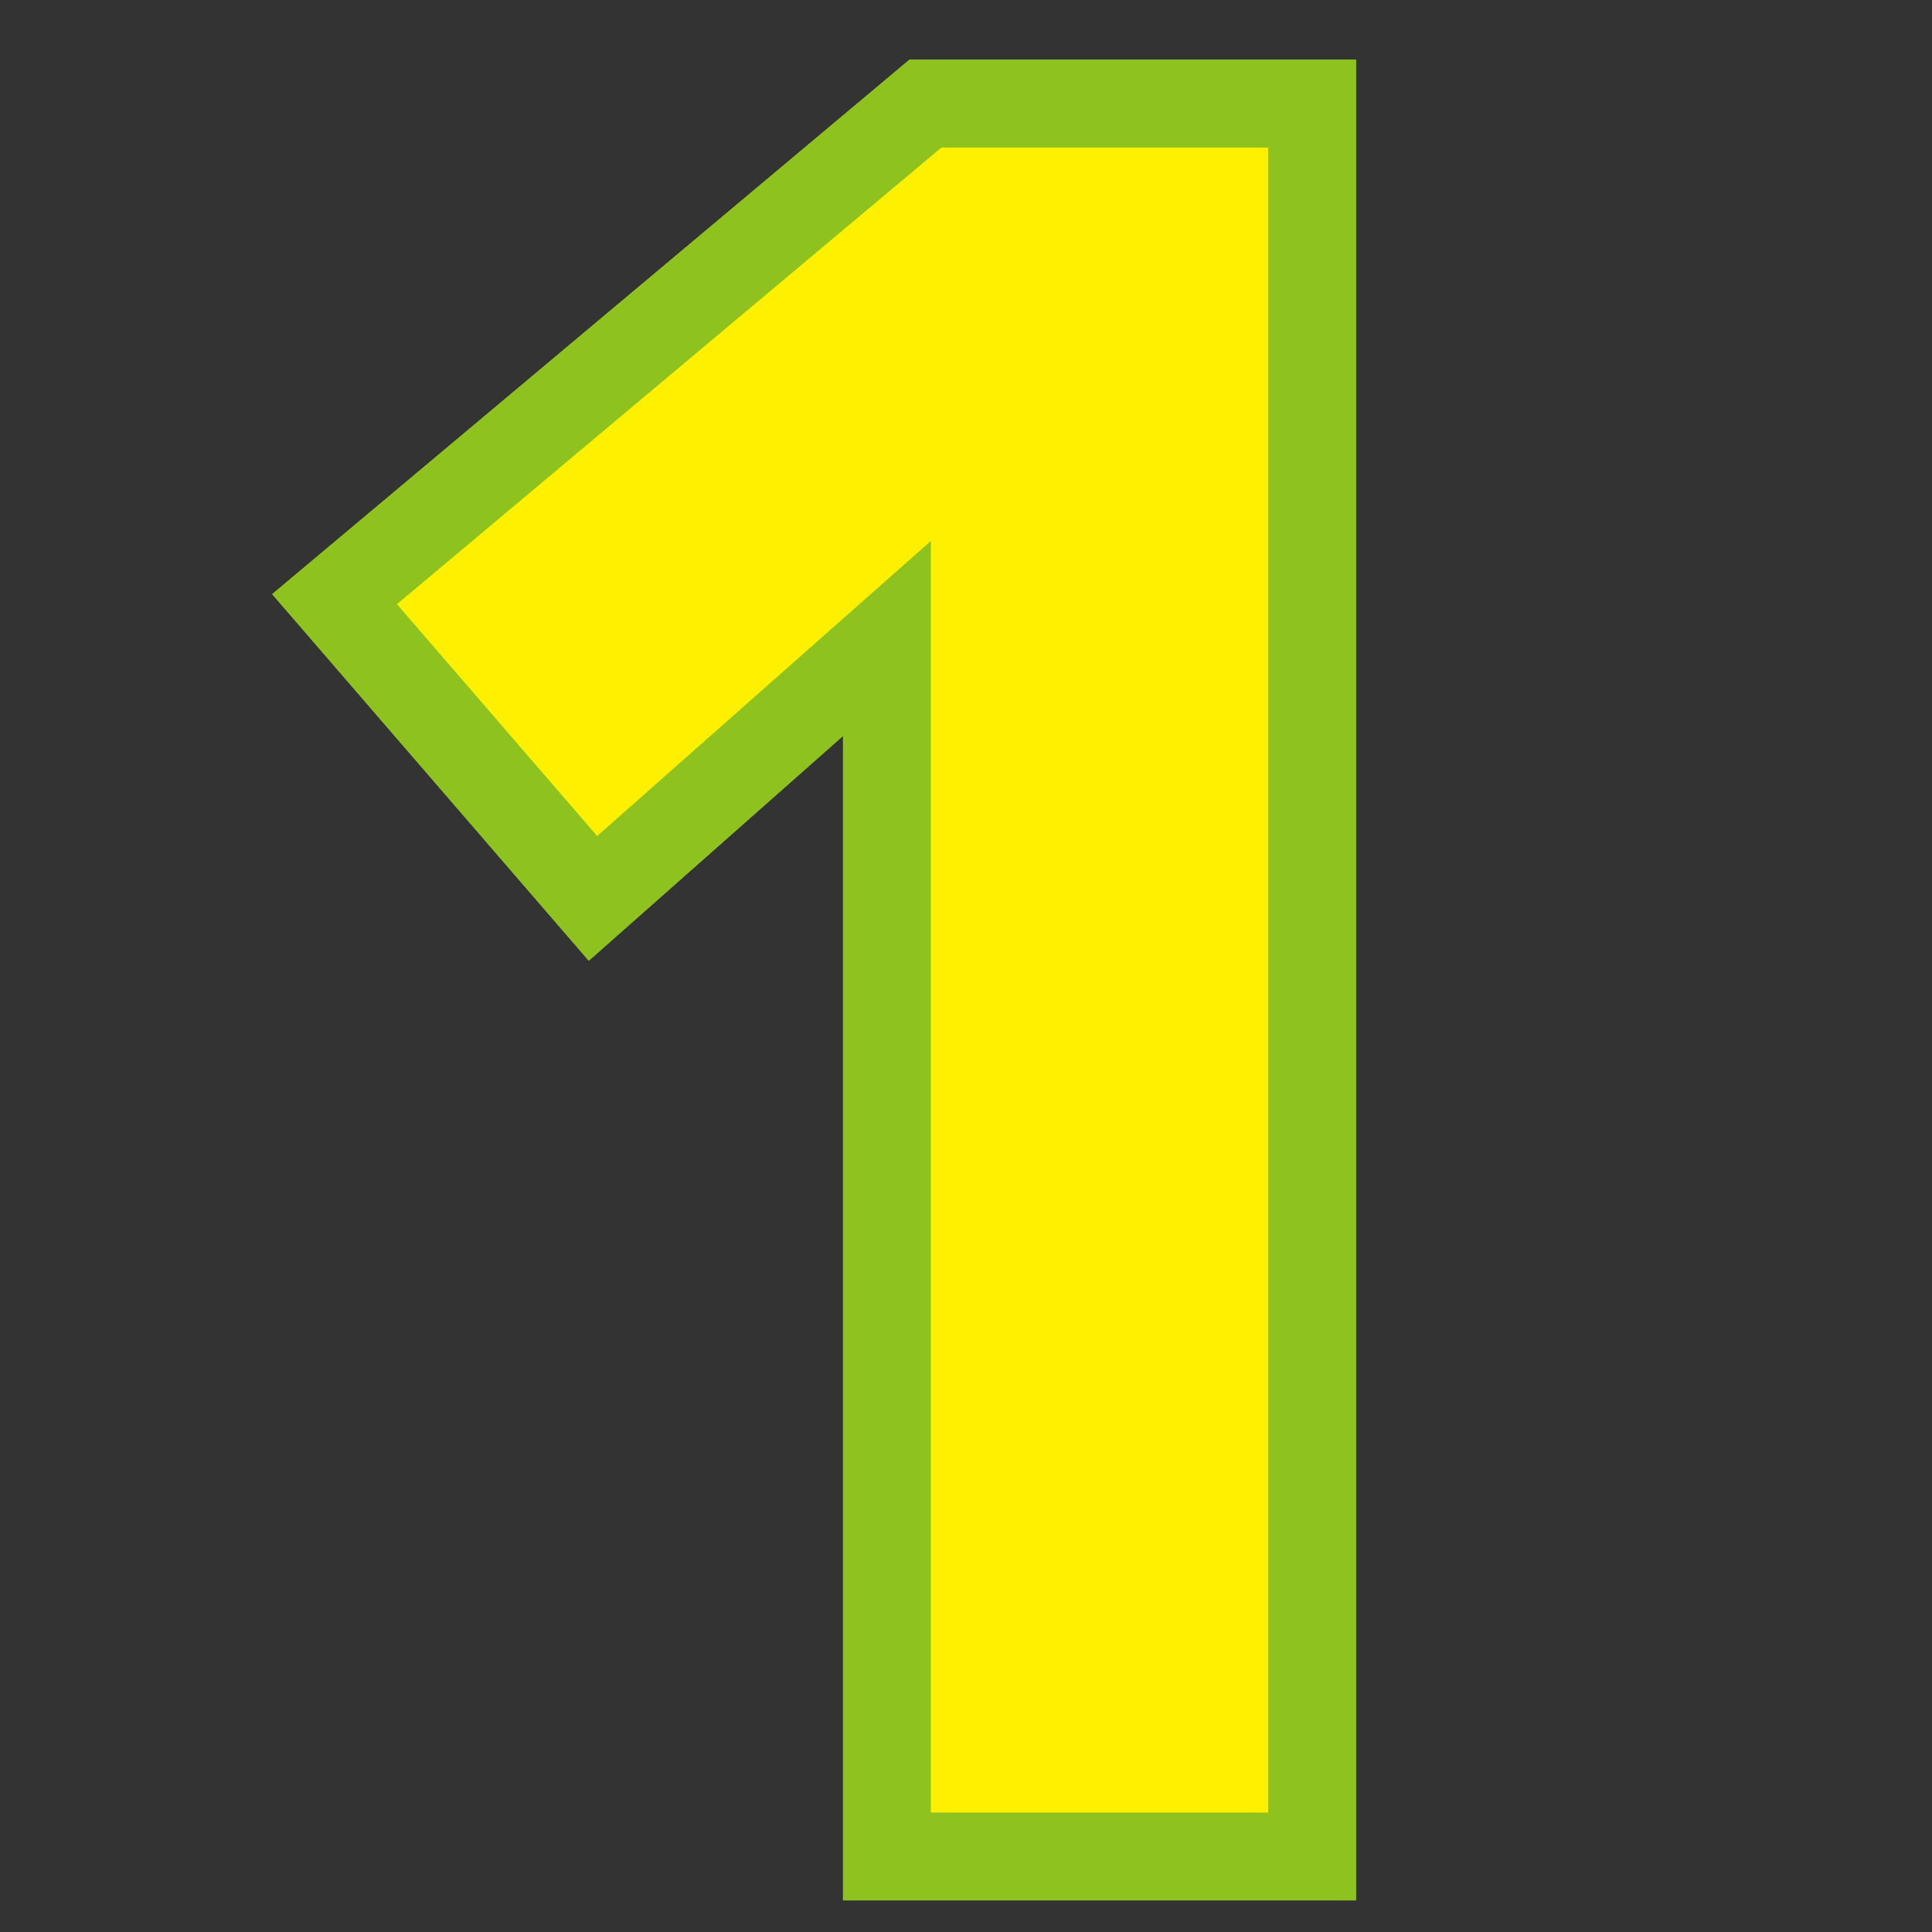
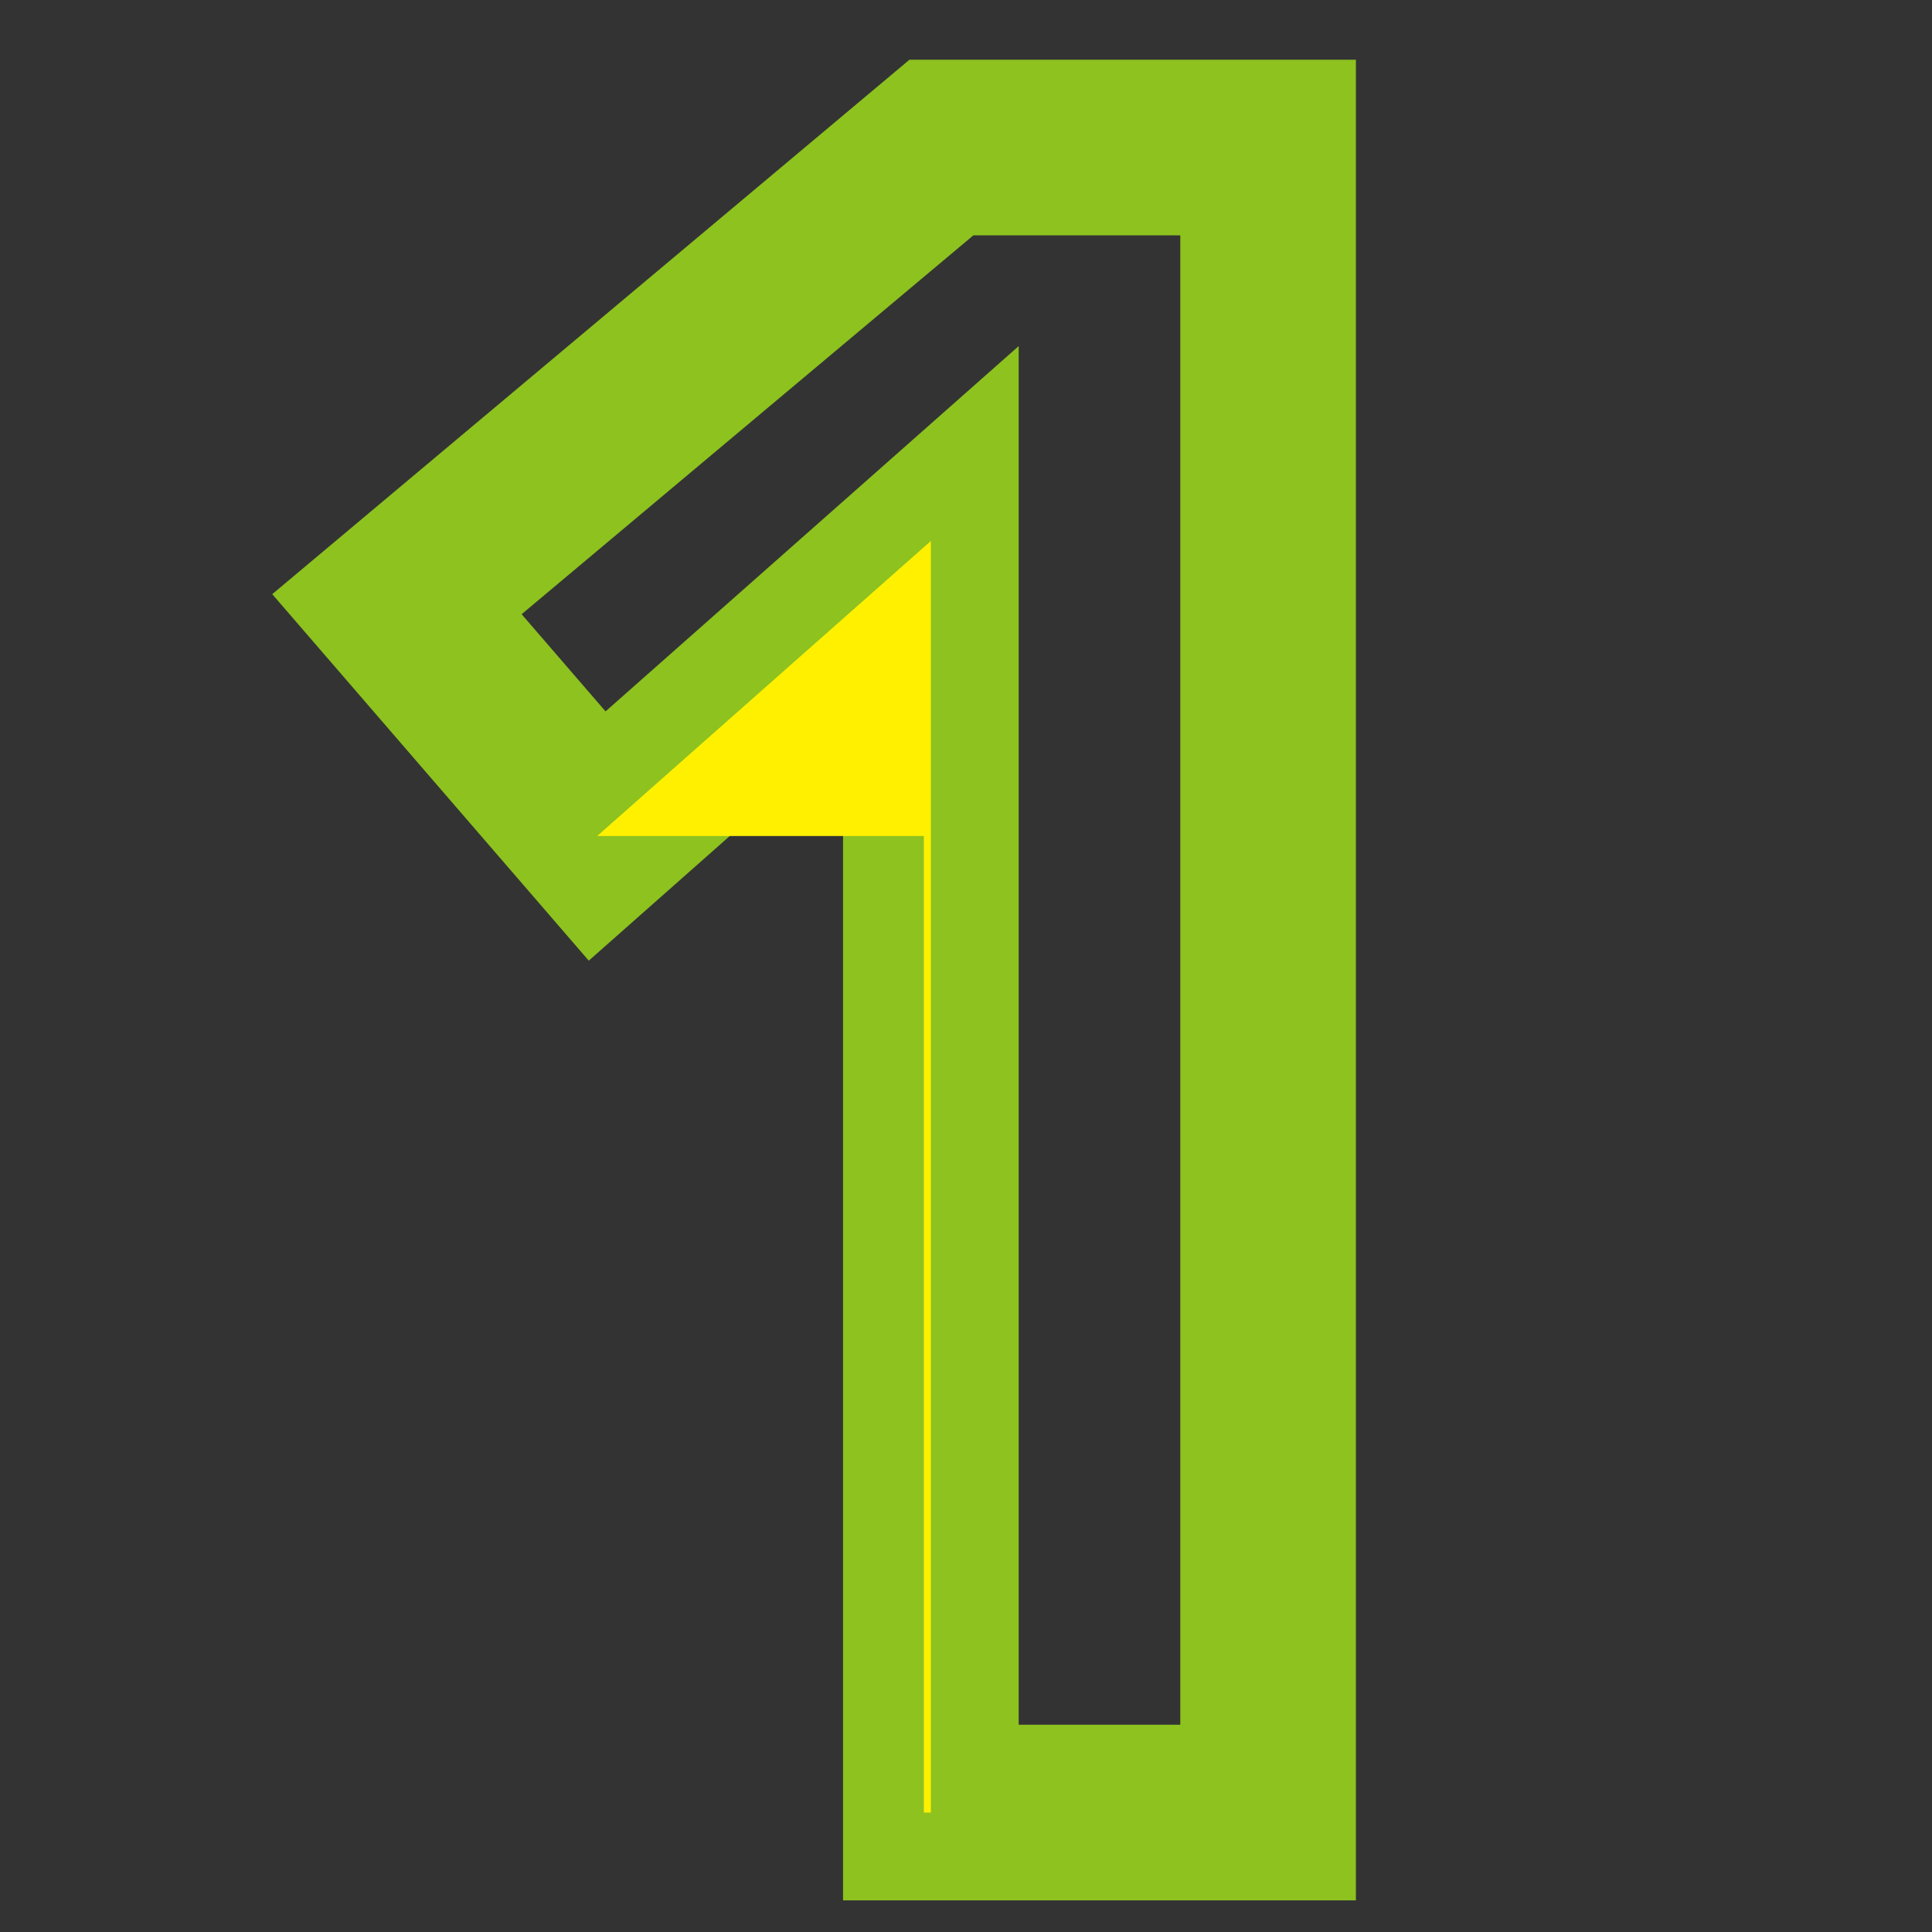
<svg xmlns="http://www.w3.org/2000/svg" width="55" height="55" viewBox="0 0 55 55">
  <rect x="0" y="0" width="55" height="55" fill="#333333" stroke="none" />
  <defs>
    <style>
      .cls-1, .cls-2 {
        fill: none;
      }

      .cls-2 {
        stroke: #8dc21f;
        stroke-width: 5px;
      }

      .cls-3 {
        fill: #fff000;
      }
    </style>
  </defs>
  <g id="レイヤー_2" data-name="レイヤー 2">
    <g id="レイヤー_1-2" data-name="レイヤー 1">
-       <rect class="cls-1" width="55" height="55" />
      <g>
        <g>
          <path class="cls-2" d="M26.5,21.9,17,30.3l-5.7-6.6,15.5-13h9.3V58.1H26.5Z" transform="translate(0 -6.5)" />
-           <path class="cls-2" d="M26.5,21.9,17,30.3l-5.7-6.6,15.5-13h9.3V58.1H26.5Z" transform="translate(0 -6.5)" />
-           <path class="cls-2" d="M26.5,21.9,17,30.3l-5.7-6.6,15.5-13h9.3V58.1H26.5Z" transform="translate(0 -6.5)" />
        </g>
-         <path class="cls-3" d="M26.5,21.9,17,30.3l-5.7-6.6,15.5-13h9.3V58.1H26.5Z" transform="translate(0 -6.5)" />
+         <path class="cls-3" d="M26.5,21.9,17,30.3h9.3V58.1H26.5Z" transform="translate(0 -6.5)" />
      </g>
    </g>
  </g>
</svg>